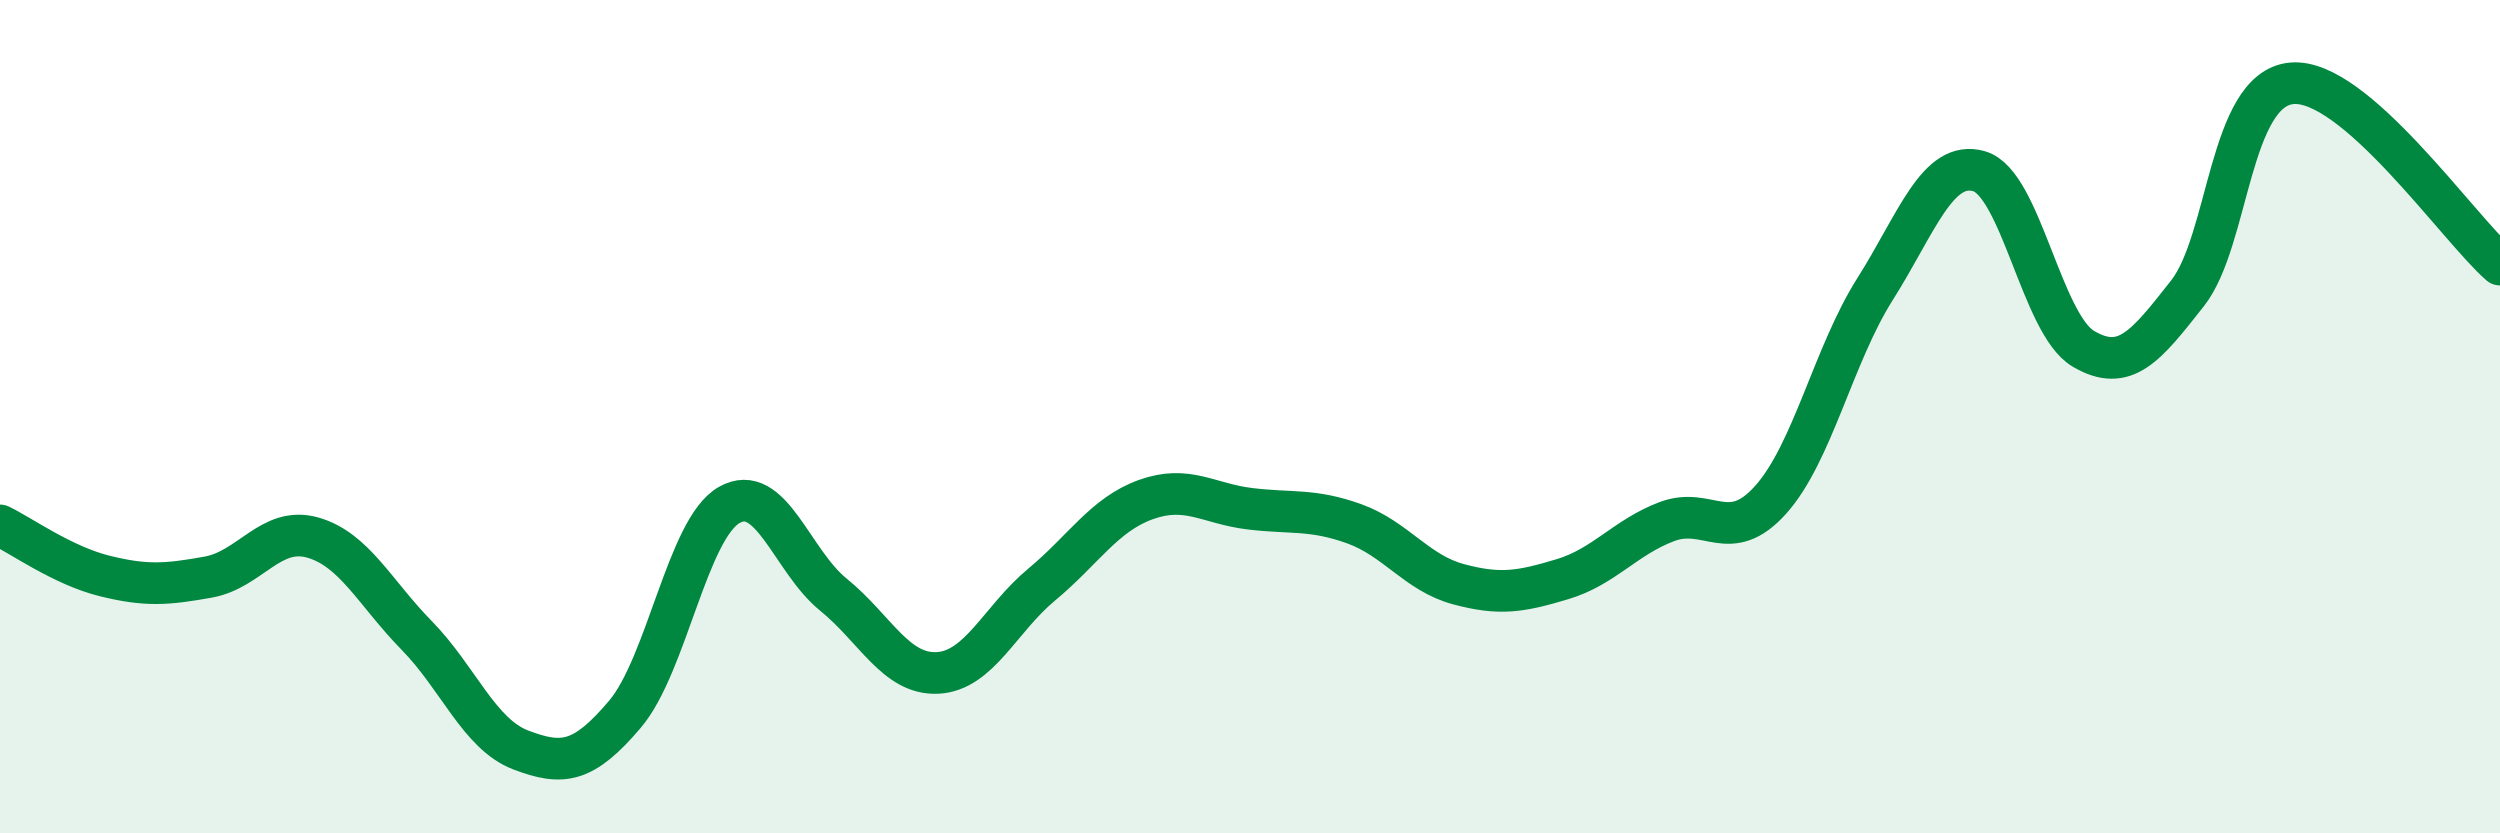
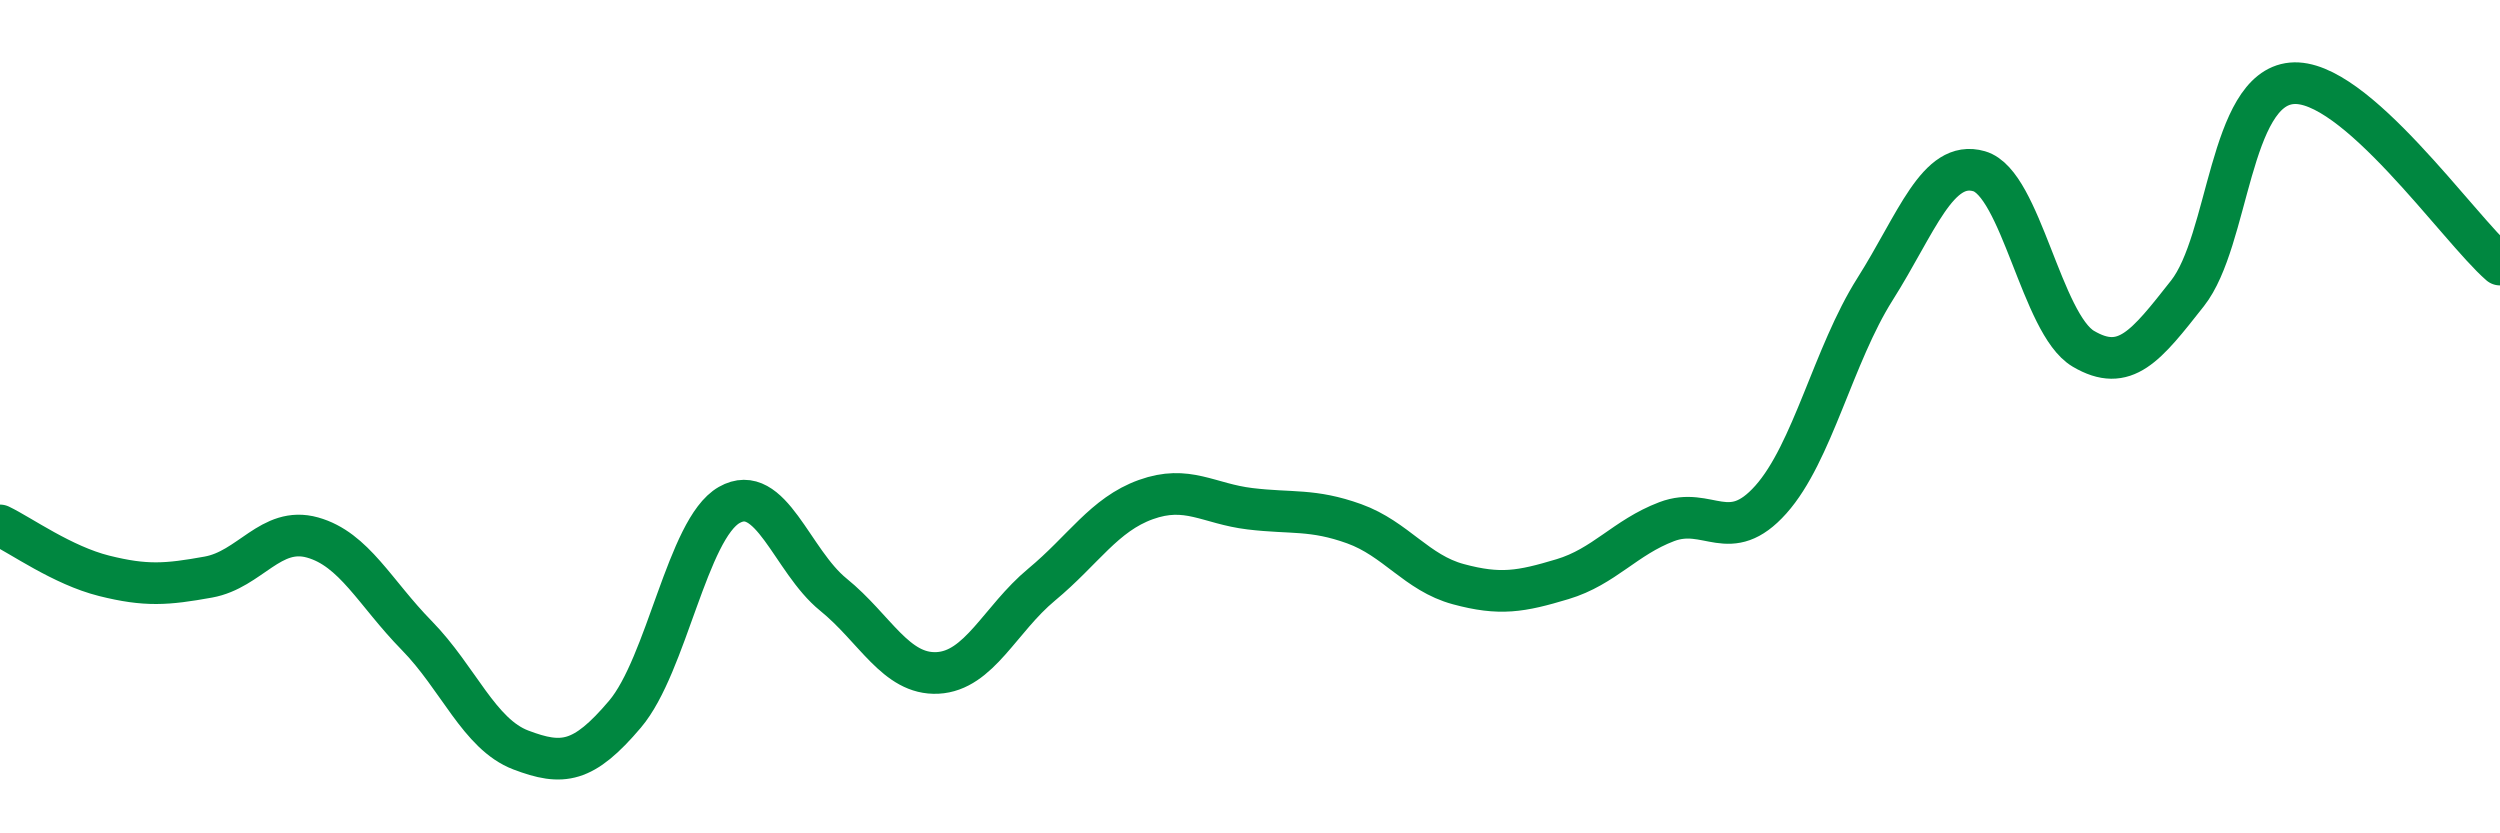
<svg xmlns="http://www.w3.org/2000/svg" width="60" height="20" viewBox="0 0 60 20">
-   <path d="M 0,12.61 C 0.5,12.85 1.5,13.57 2.5,13.82 C 3.5,14.07 4,14.03 5,13.85 C 6,13.67 6.5,12.62 7.5,12.9 C 8.5,13.18 9,14.23 10,15.25 C 11,16.27 11.5,17.62 12.5,18 C 13.5,18.38 14,18.32 15,17.14 C 16,15.96 16.5,12.69 17.5,12.12 C 18.5,11.55 19,13.46 20,14.27 C 21,15.08 21.5,16.2 22.5,16.15 C 23.5,16.1 24,14.86 25,14.03 C 26,13.2 26.5,12.35 27.5,11.99 C 28.5,11.63 29,12.09 30,12.21 C 31,12.33 31.5,12.21 32.5,12.57 C 33.5,12.93 34,13.75 35,14.02 C 36,14.29 36.5,14.2 37.5,13.9 C 38.5,13.6 39,12.9 40,12.52 C 41,12.14 41.5,13.11 42.5,11.99 C 43.5,10.87 44,8.52 45,6.94 C 46,5.36 46.5,3.82 47.5,4.11 C 48.5,4.4 49,7.78 50,8.37 C 51,8.96 51.5,8.31 52.5,7.04 C 53.5,5.77 53.5,2.14 55,2 C 56.5,1.86 59,5.48 60,6.35L60 20L0 20Z" fill="#008740" opacity="0.1" stroke-linecap="round" stroke-linejoin="round" />
  <path d="M 0,12.61 C 0.5,12.85 1.5,13.57 2.5,13.82 C 3.5,14.07 4,14.03 5,13.85 C 6,13.67 6.5,12.62 7.5,12.9 C 8.5,13.18 9,14.23 10,15.25 C 11,16.27 11.5,17.62 12.5,18 C 13.5,18.38 14,18.32 15,17.14 C 16,15.96 16.5,12.69 17.5,12.12 C 18.5,11.55 19,13.46 20,14.27 C 21,15.08 21.5,16.2 22.5,16.15 C 23.5,16.1 24,14.86 25,14.03 C 26,13.2 26.5,12.35 27.5,11.99 C 28.5,11.63 29,12.09 30,12.21 C 31,12.33 31.5,12.21 32.5,12.57 C 33.5,12.93 34,13.75 35,14.02 C 36,14.29 36.5,14.2 37.5,13.9 C 38.5,13.6 39,12.9 40,12.52 C 41,12.14 41.5,13.11 42.5,11.99 C 43.5,10.87 44,8.52 45,6.94 C 46,5.36 46.5,3.82 47.5,4.11 C 48.5,4.4 49,7.78 50,8.37 C 51,8.96 51.5,8.31 52.5,7.04 C 53.5,5.77 53.5,2.14 55,2 C 56.5,1.86 59,5.48 60,6.35" stroke="#008740" stroke-width="1" fill="none" stroke-linecap="round" stroke-linejoin="round" />
</svg>